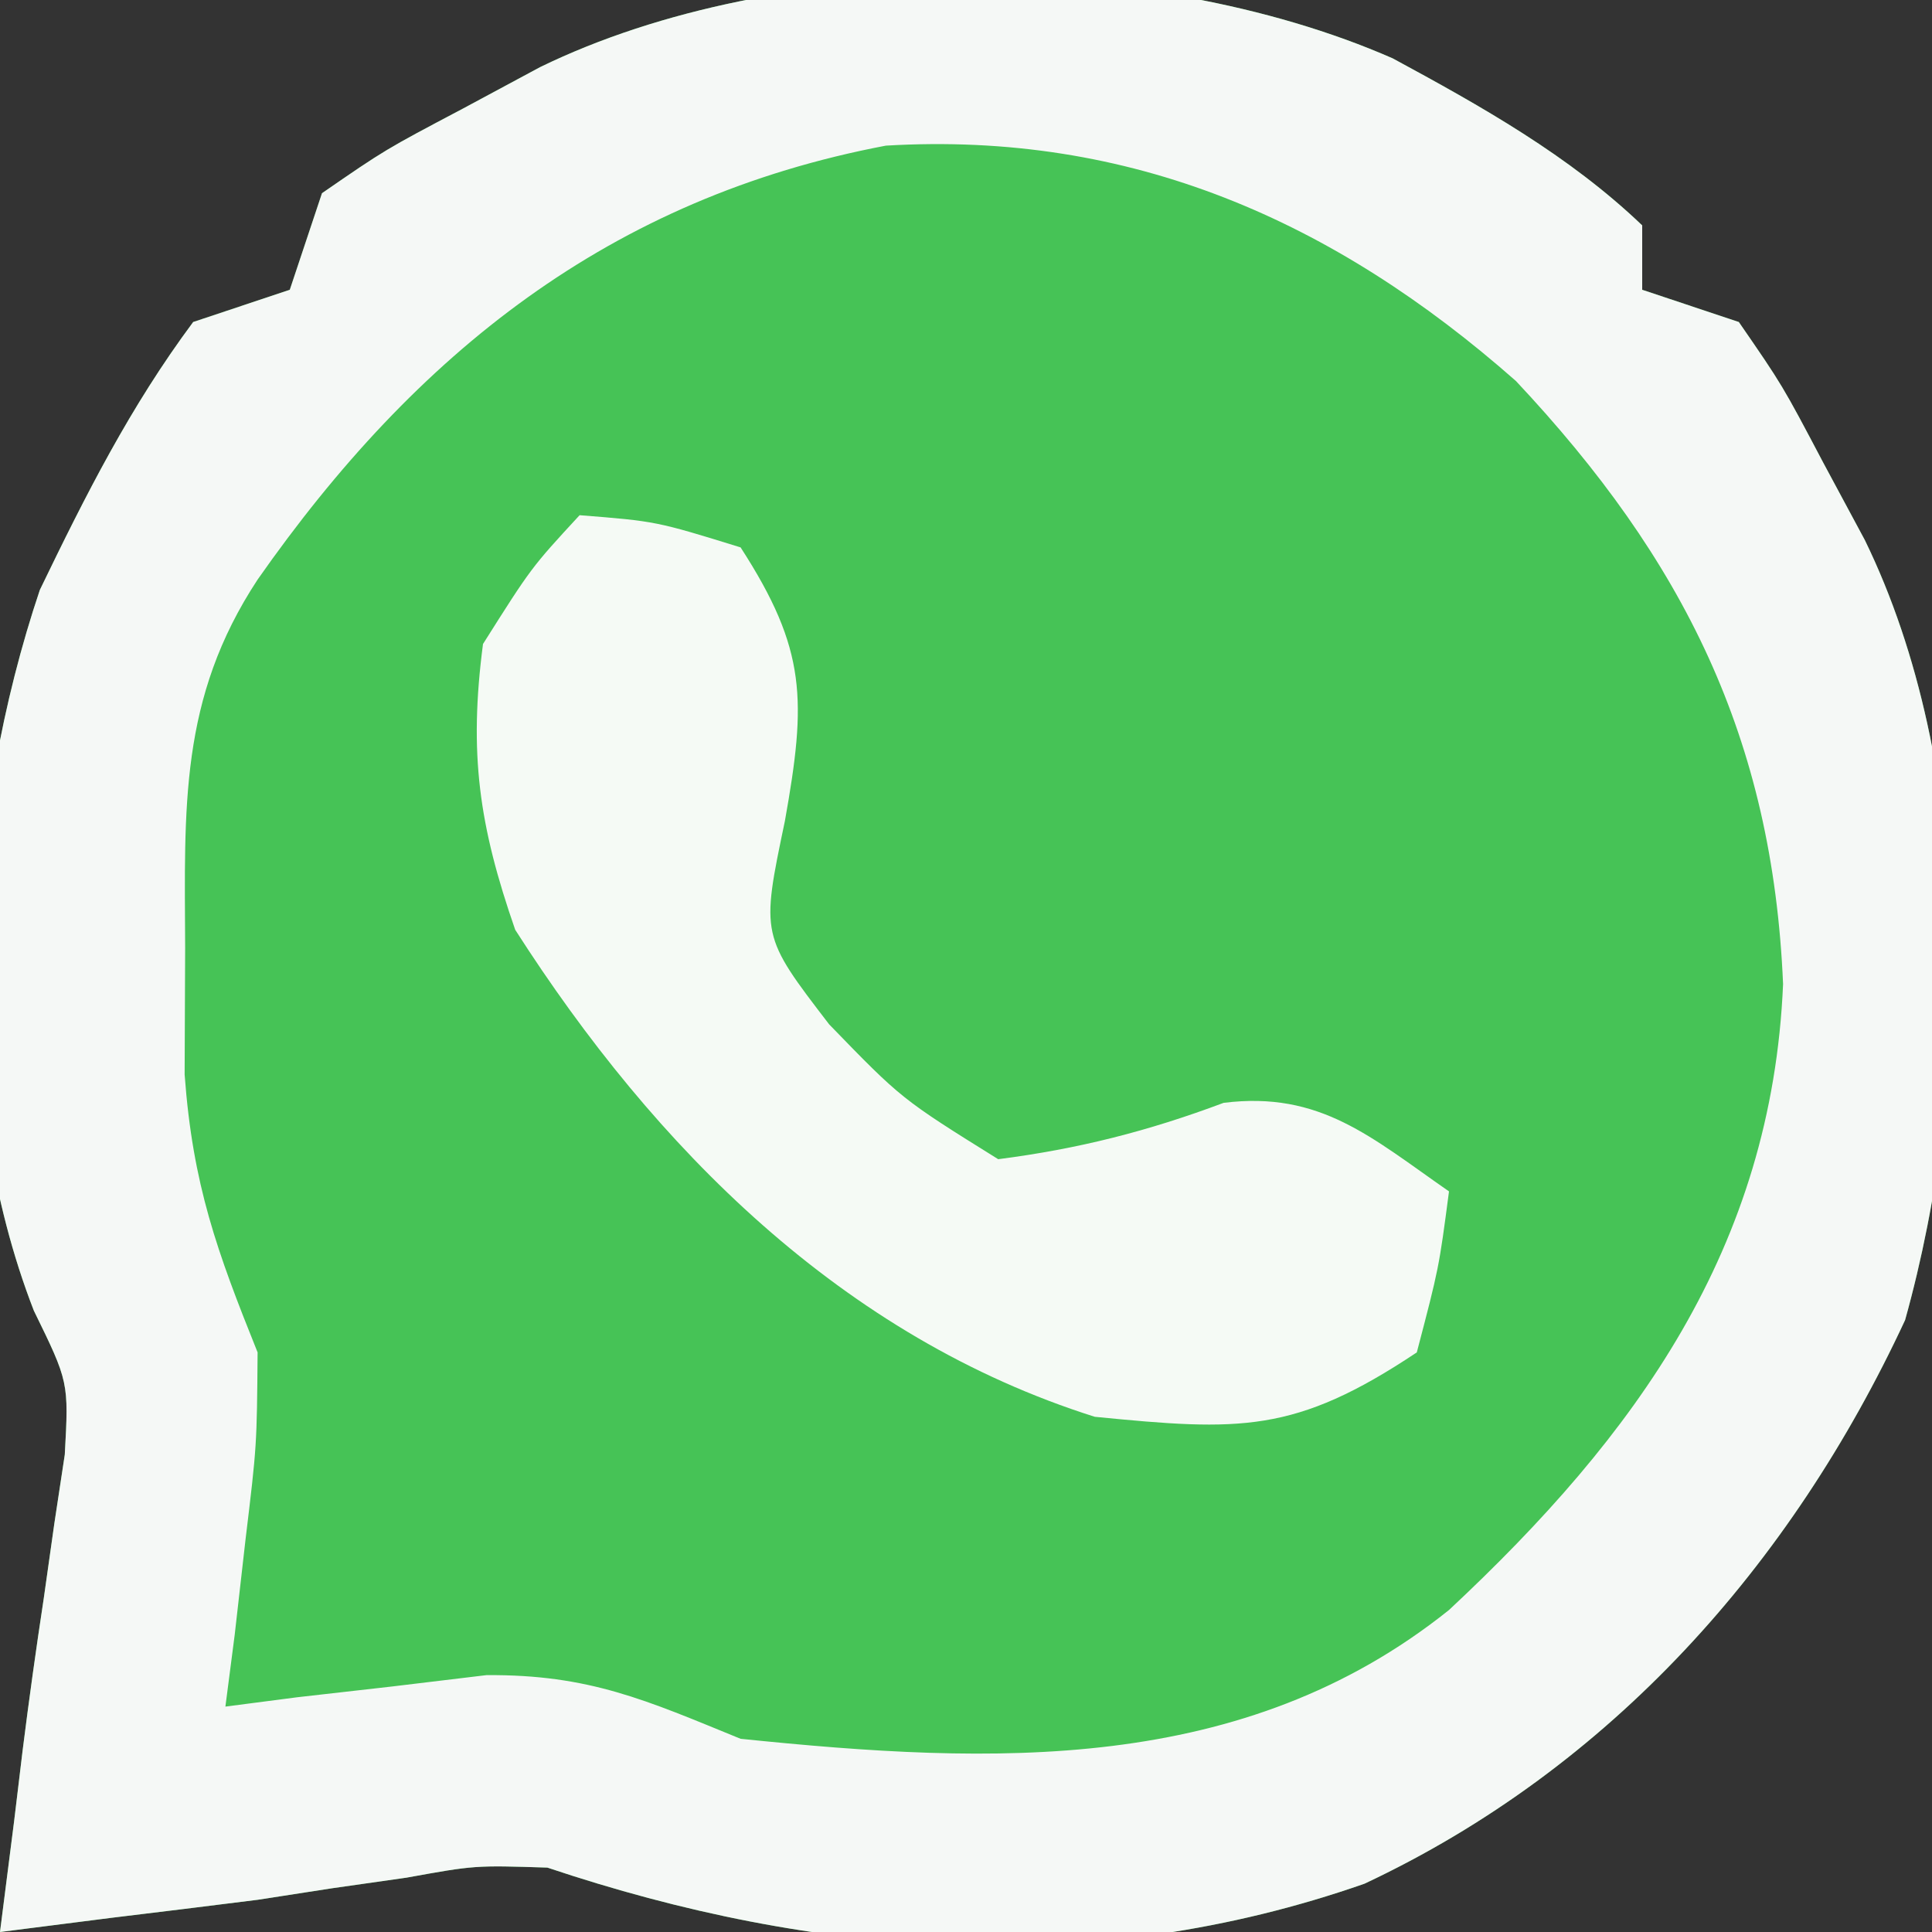
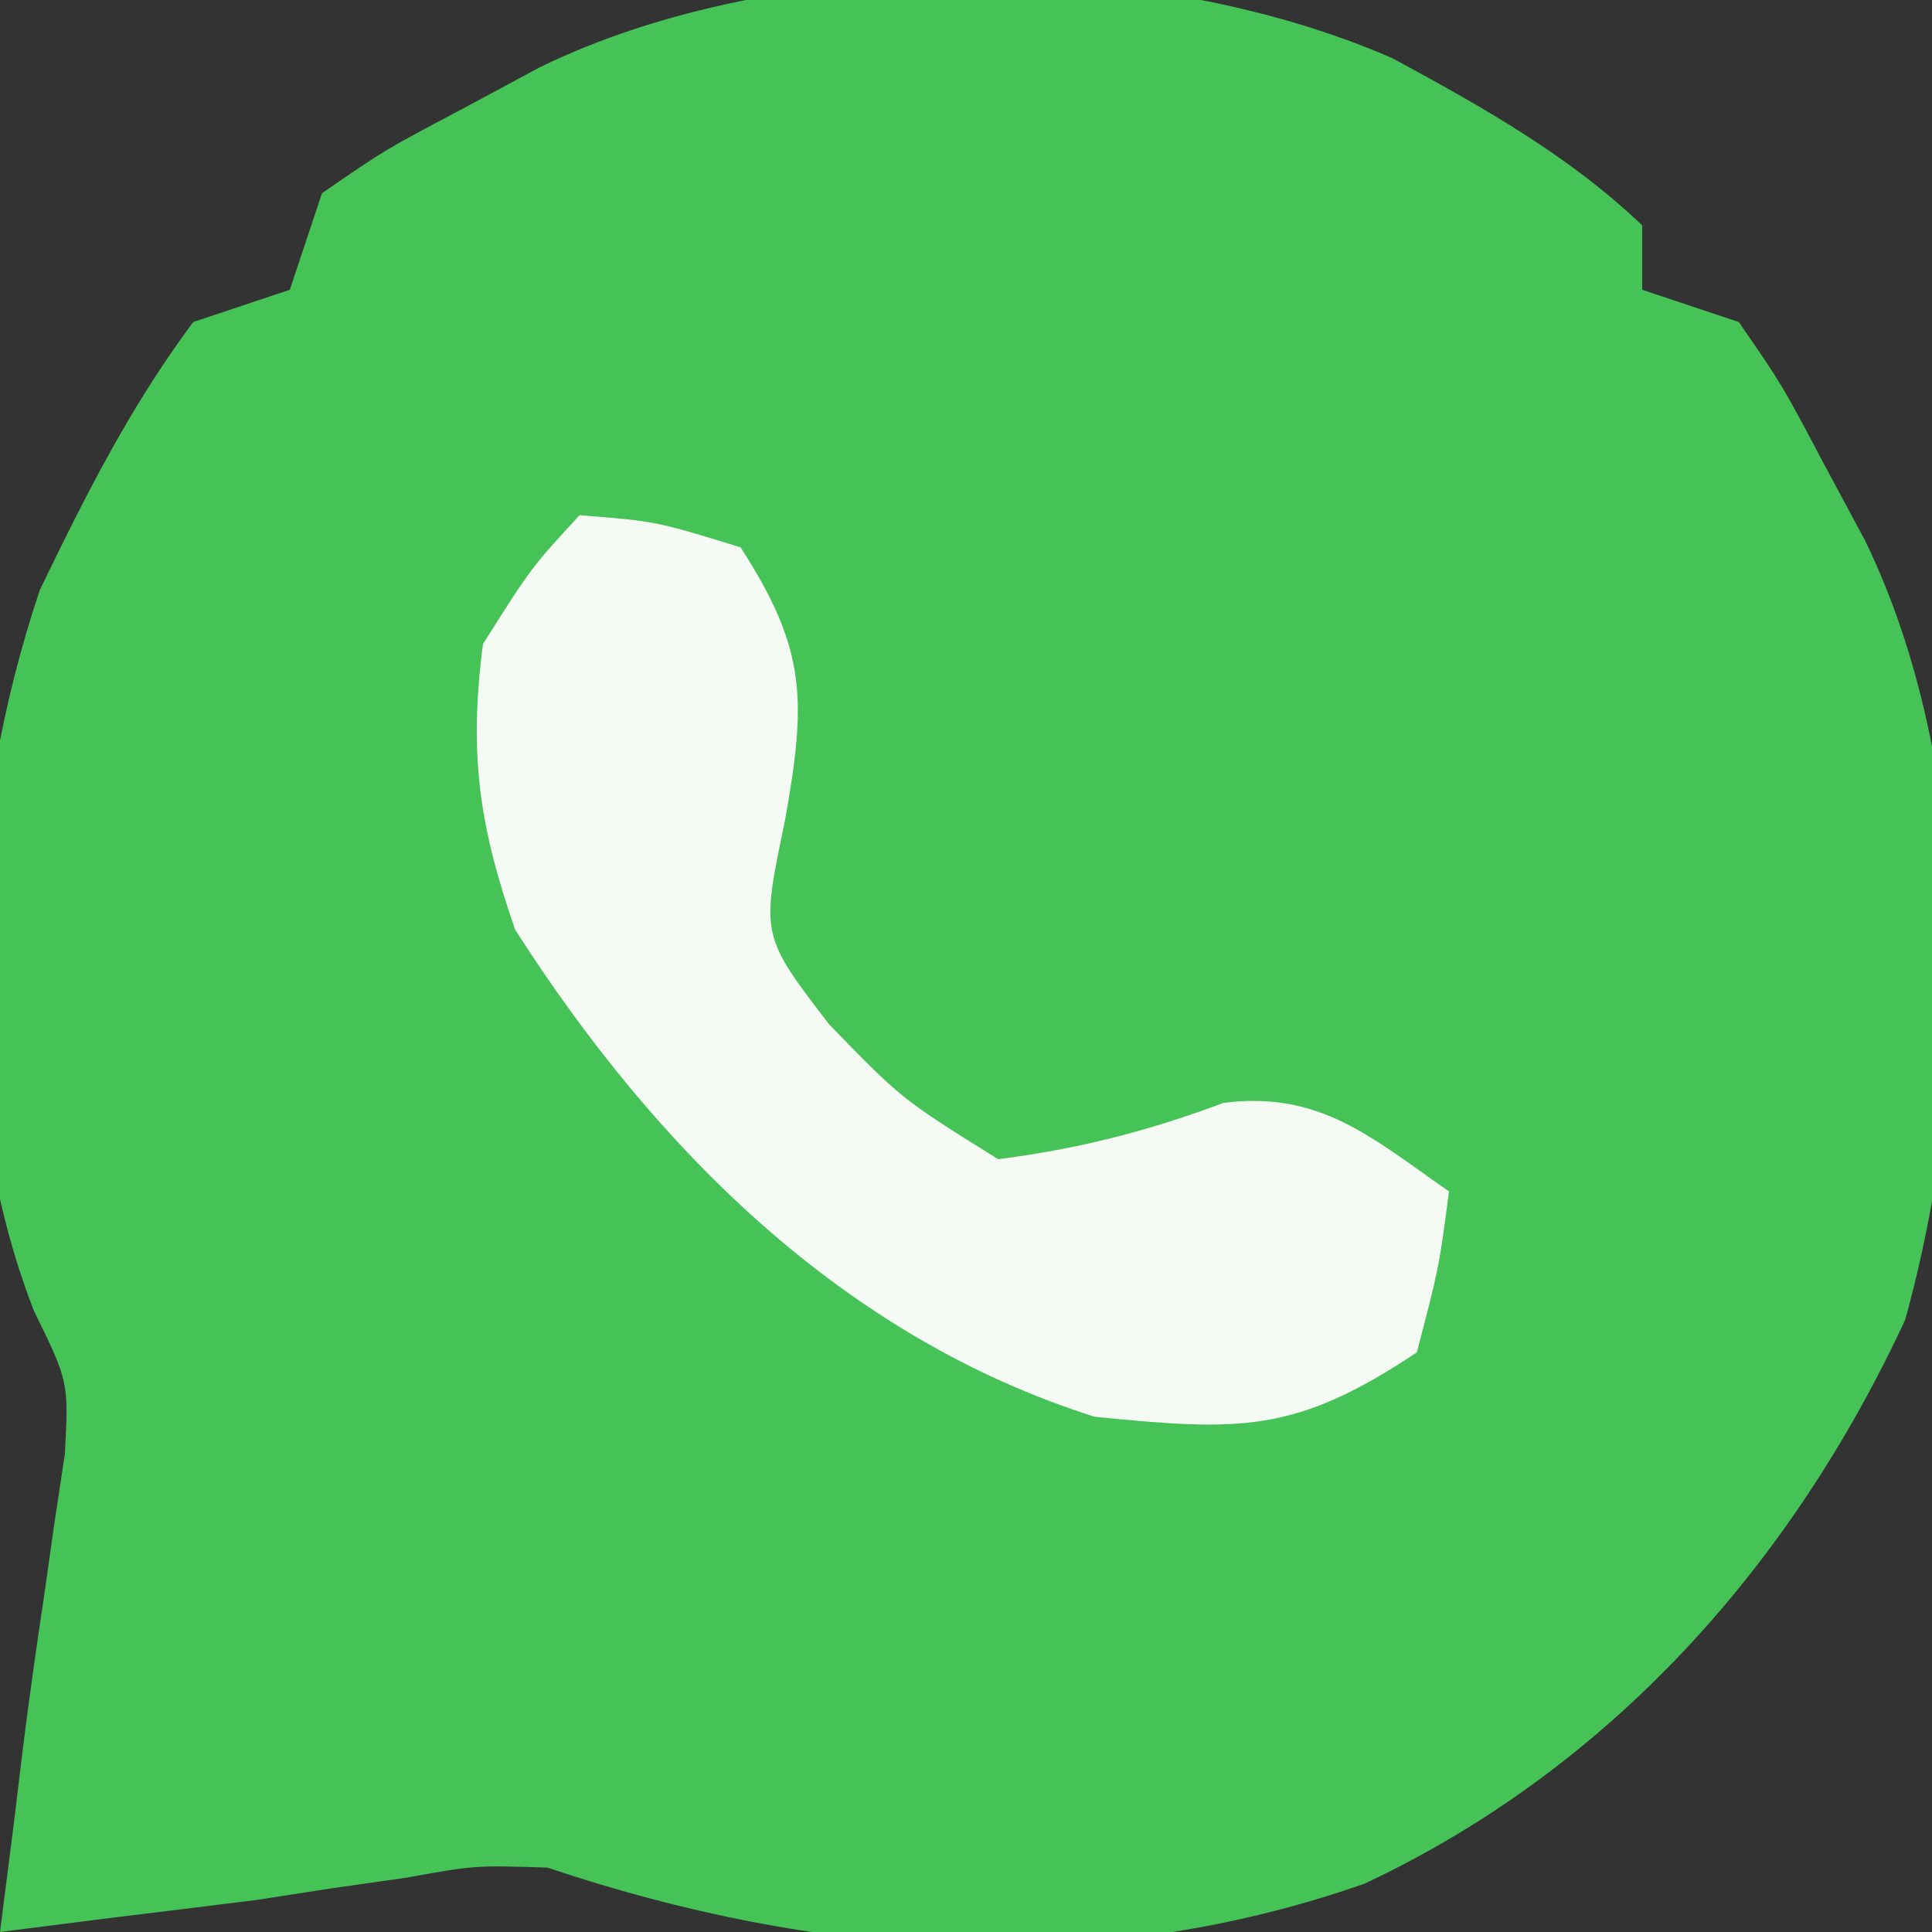
<svg xmlns="http://www.w3.org/2000/svg" version="1.1" width="60" height="60">
  <rect width="100%" height="100%" fill="#333333" stroke="none" />
  <path d="M0 0 C2.752 1.489 5.481 3.017 7.75 5.188 C7.75 5.848 7.75 6.508 7.75 7.188 C8.74 7.518 9.73 7.848 10.75 8.188 C12.102 10.148 12.102 10.148 13.375 12.562 C14.013 13.75 14.013 13.75 14.664 14.961 C18.099 22.004 18.011 31.669 15.914 39.184 C12.376 46.794 6.77 53.097 -0.875 56.688 C-9.316 59.641 -17.925 58.981 -26.25 56.188 C-28.503 56.116 -28.503 56.116 -30.625 56.5 C-31.384 56.608 -32.144 56.717 -32.926 56.828 C-33.693 56.947 -34.46 57.065 -35.25 57.188 C-36.77 57.379 -38.291 57.567 -39.812 57.75 C-40.947 57.894 -42.081 58.039 -43.25 58.188 C-43.106 57.053 -42.961 55.919 -42.812 54.75 C-42.725 54.023 -42.637 53.296 -42.547 52.547 C-42.349 50.971 -42.13 49.398 -41.891 47.828 C-41.782 47.06 -41.674 46.292 -41.562 45.5 C-41.456 44.795 -41.349 44.09 -41.238 43.363 C-41.114 41.108 -41.114 41.108 -42.199 38.891 C-44.861 32.043 -44.332 23.404 -42.012 16.508 C-40.581 13.547 -39.211 10.827 -37.25 8.188 C-36.26 7.857 -35.27 7.527 -34.25 7.188 C-33.92 6.197 -33.59 5.207 -33.25 4.188 C-31.289 2.836 -31.289 2.836 -28.875 1.562 C-28.084 1.137 -27.292 0.712 -26.477 0.273 C-19.02 -3.363 -7.637 -3.346 0 0 Z " fill="#46C356" transform="translate(43.25,1.812)" />
-   <path d="M0 0 C2.752 1.489 5.481 3.017 7.75 5.188 C7.75 5.848 7.75 6.508 7.75 7.188 C8.74 7.518 9.73 7.848 10.75 8.188 C12.102 10.148 12.102 10.148 13.375 12.562 C14.013 13.75 14.013 13.75 14.664 14.961 C18.099 22.004 18.011 31.669 15.914 39.184 C12.376 46.794 6.77 53.097 -0.875 56.688 C-9.316 59.641 -17.925 58.981 -26.25 56.188 C-28.503 56.116 -28.503 56.116 -30.625 56.5 C-31.384 56.608 -32.144 56.717 -32.926 56.828 C-33.693 56.947 -34.46 57.065 -35.25 57.188 C-36.77 57.379 -38.291 57.567 -39.812 57.75 C-40.947 57.894 -42.081 58.039 -43.25 58.188 C-43.106 57.053 -42.961 55.919 -42.812 54.75 C-42.725 54.023 -42.637 53.296 -42.547 52.547 C-42.349 50.971 -42.13 49.398 -41.891 47.828 C-41.782 47.06 -41.674 46.292 -41.562 45.5 C-41.456 44.795 -41.349 44.09 -41.238 43.363 C-41.114 41.108 -41.114 41.108 -42.199 38.891 C-44.861 32.043 -44.332 23.404 -42.012 16.508 C-40.581 13.547 -39.211 10.827 -37.25 8.188 C-36.26 7.857 -35.27 7.527 -34.25 7.188 C-33.92 6.197 -33.59 5.207 -33.25 4.188 C-31.289 2.836 -31.289 2.836 -28.875 1.562 C-28.084 1.137 -27.292 0.712 -26.477 0.273 C-19.02 -3.363 -7.637 -3.346 0 0 Z M-35.25 16.188 C-37.684 19.887 -37.517 23.265 -37.5 27.625 C-37.505 28.923 -37.51 30.221 -37.516 31.559 C-37.265 34.989 -36.509 37.055 -35.25 40.188 C-35.273 43.082 -35.273 43.082 -35.625 46 C-35.791 47.464 -35.791 47.464 -35.961 48.957 C-36.056 49.693 -36.152 50.429 -36.25 51.188 C-35.514 51.092 -34.778 50.997 -34.02 50.898 C-33.044 50.788 -32.068 50.677 -31.062 50.562 C-30.1 50.446 -29.137 50.33 -28.145 50.211 C-24.95 50.185 -23.179 50.991 -20.25 52.188 C-12.404 52.994 -4.643 53.305 1.75 48.188 C7.571 42.755 11.775 36.937 12.125 28.75 C11.802 21.122 9.034 15.564 3.828 10.02 C-1.83 5.031 -8.14 2.258 -15.738 2.711 C-24.3 4.335 -30.332 9.16 -35.25 16.188 Z " fill="#F5F8F6" transform="translate(43.25,1.812)" />
  <path d="M0 0 C2.375 0.188 2.375 0.188 5 1 C7.059 4.183 7.045 5.75 6.375 9.5 C5.631 13.051 5.631 13.051 7.75 15.812 C9.996 18.129 9.996 18.129 13 20 C15.485 19.681 17.656 19.129 20 18.25 C23.004 17.874 24.592 19.328 27 21 C26.688 23.375 26.688 23.375 26 26 C22.21 28.527 20.508 28.443 16 28 C8.177 25.528 2.341 19.659 -2 12.875 C-3.127 9.634 -3.444 7.404 -3 4 C-1.5 1.625 -1.5 1.625 0 0 Z " fill="#F5FAF5" transform="translate(18,16)" />
</svg>